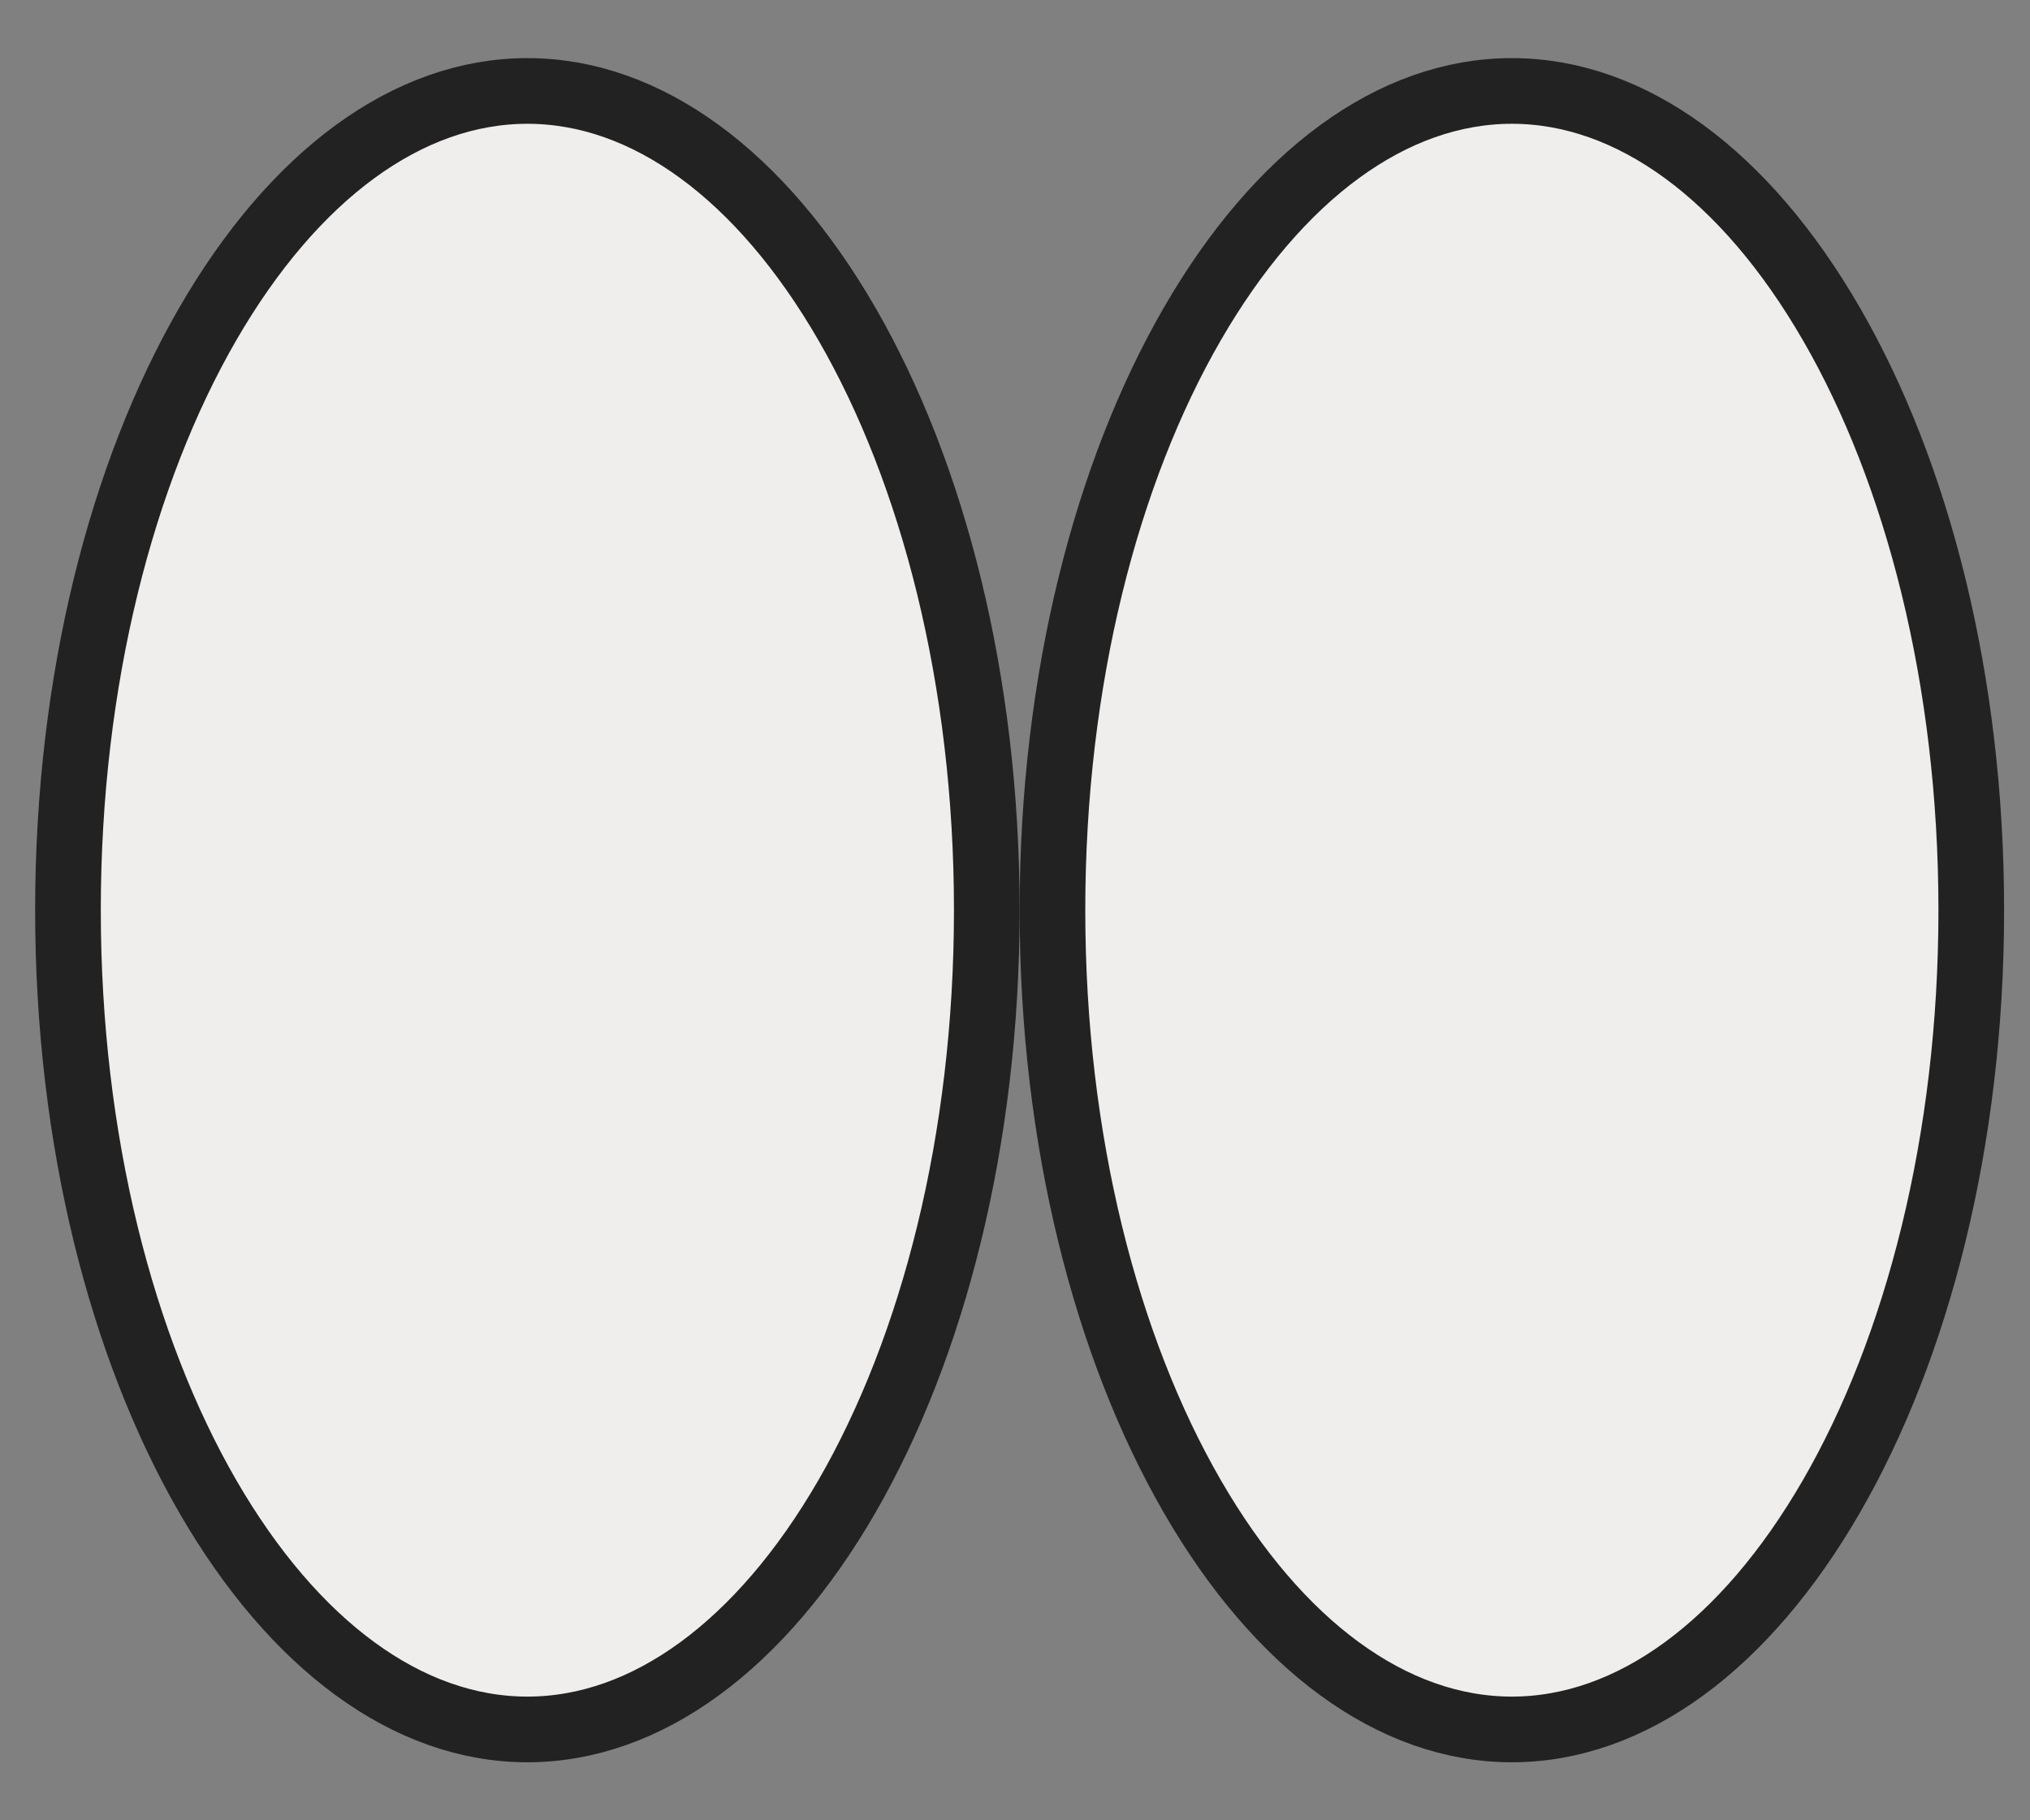
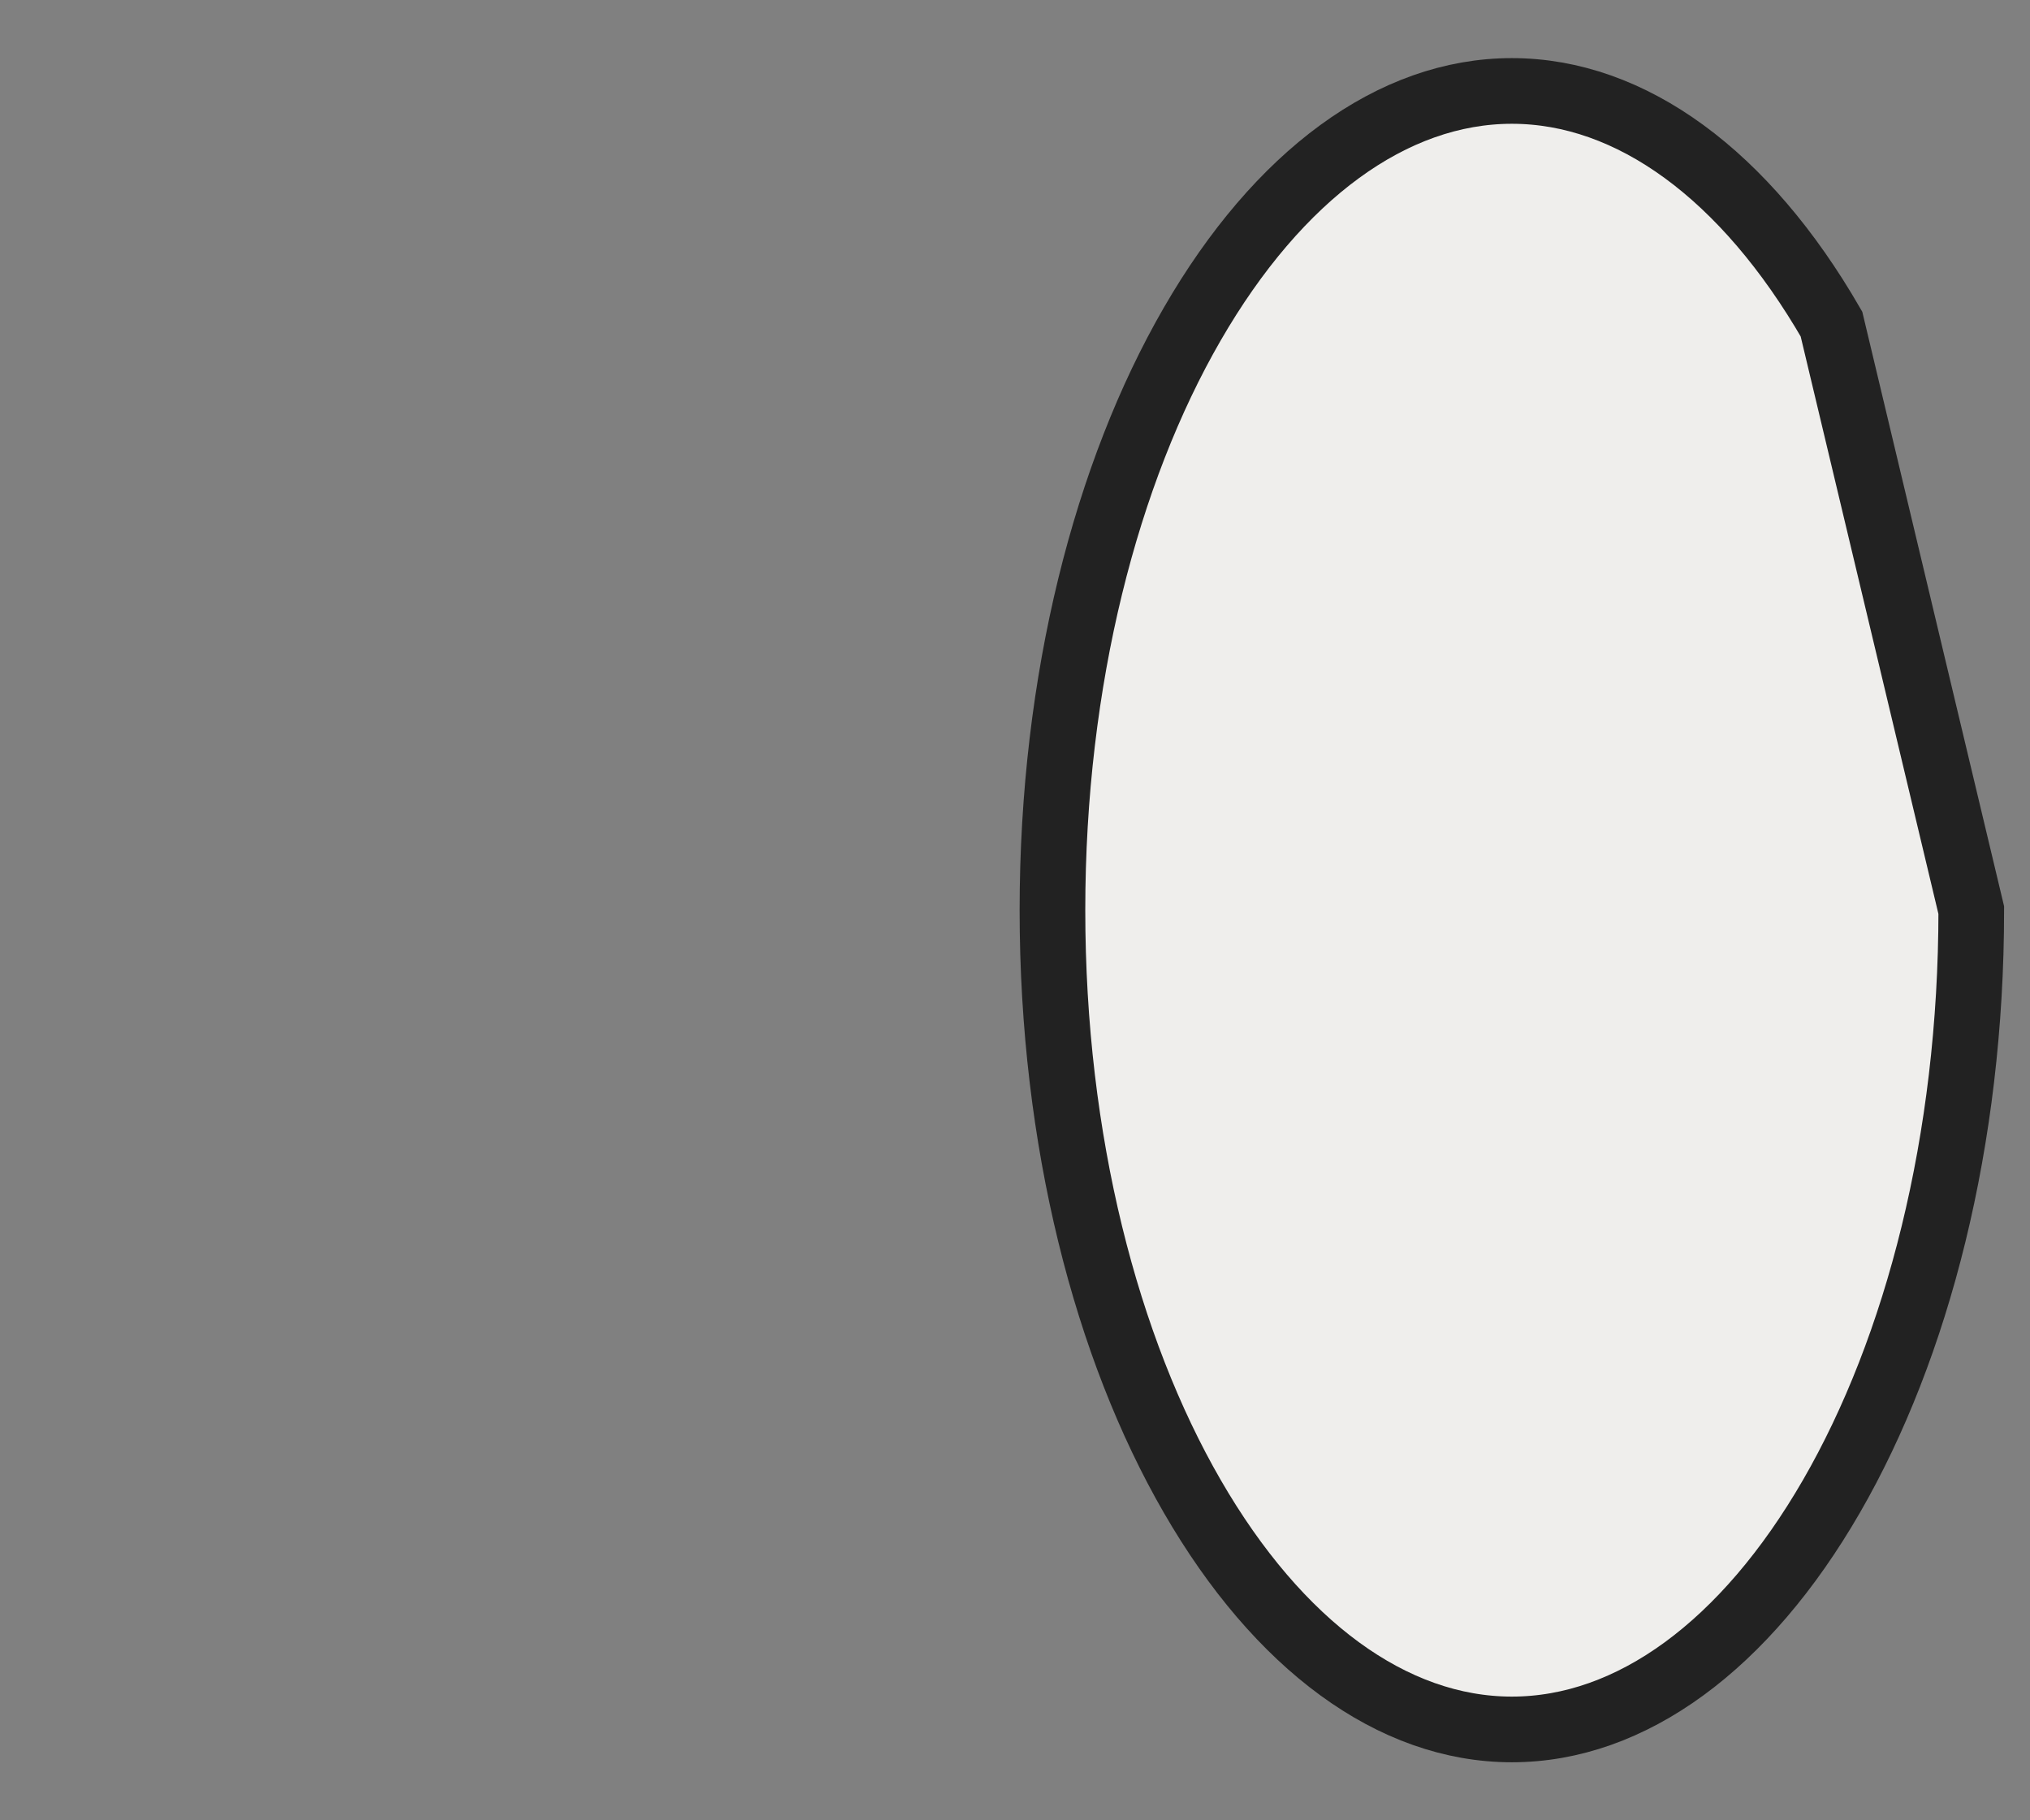
<svg xmlns="http://www.w3.org/2000/svg" width="29" height="26" viewBox="0 0 29 26" fill="none">
  <rect x="0" y="0" width="29" height="26" fill="#808080" stroke="none" />
-   <path d="M14.097 13C14.097 16.294 13.324 19.252 12.1 21.372C10.868 23.503 9.237 24.702 7.534 24.702C5.83 24.702 4.199 23.503 2.967 21.372C1.743 19.252 0.971 16.294 0.971 13C0.971 9.707 1.743 6.748 2.967 4.629C4.199 2.498 5.83 1.299 7.534 1.299C9.237 1.299 10.868 2.498 12.1 4.629C13.324 6.748 14.097 9.707 14.097 13Z" fill="#EFEEEC" stroke="#222222" stroke-width="0.938" />
-   <path d="M28.161 13C28.161 16.294 27.389 19.252 26.164 21.372C24.933 23.503 23.302 24.702 21.598 24.702C19.895 24.702 18.263 23.503 17.032 21.372C15.807 19.252 15.035 16.294 15.035 13C15.035 9.707 15.807 6.748 17.032 4.629C18.263 2.498 19.895 1.299 21.598 1.299C23.302 1.299 24.933 2.498 26.164 4.629C27.389 6.748 28.161 9.707 28.161 13Z" fill="#EFEEEC" stroke="#222222" stroke-width="0.938" />
+   <path d="M28.161 13C28.161 16.294 27.389 19.252 26.164 21.372C24.933 23.503 23.302 24.702 21.598 24.702C19.895 24.702 18.263 23.503 17.032 21.372C15.807 19.252 15.035 16.294 15.035 13C15.035 9.707 15.807 6.748 17.032 4.629C18.263 2.498 19.895 1.299 21.598 1.299C23.302 1.299 24.933 2.498 26.164 4.629Z" fill="#EFEEEC" stroke="#222222" stroke-width="0.938" />
</svg>